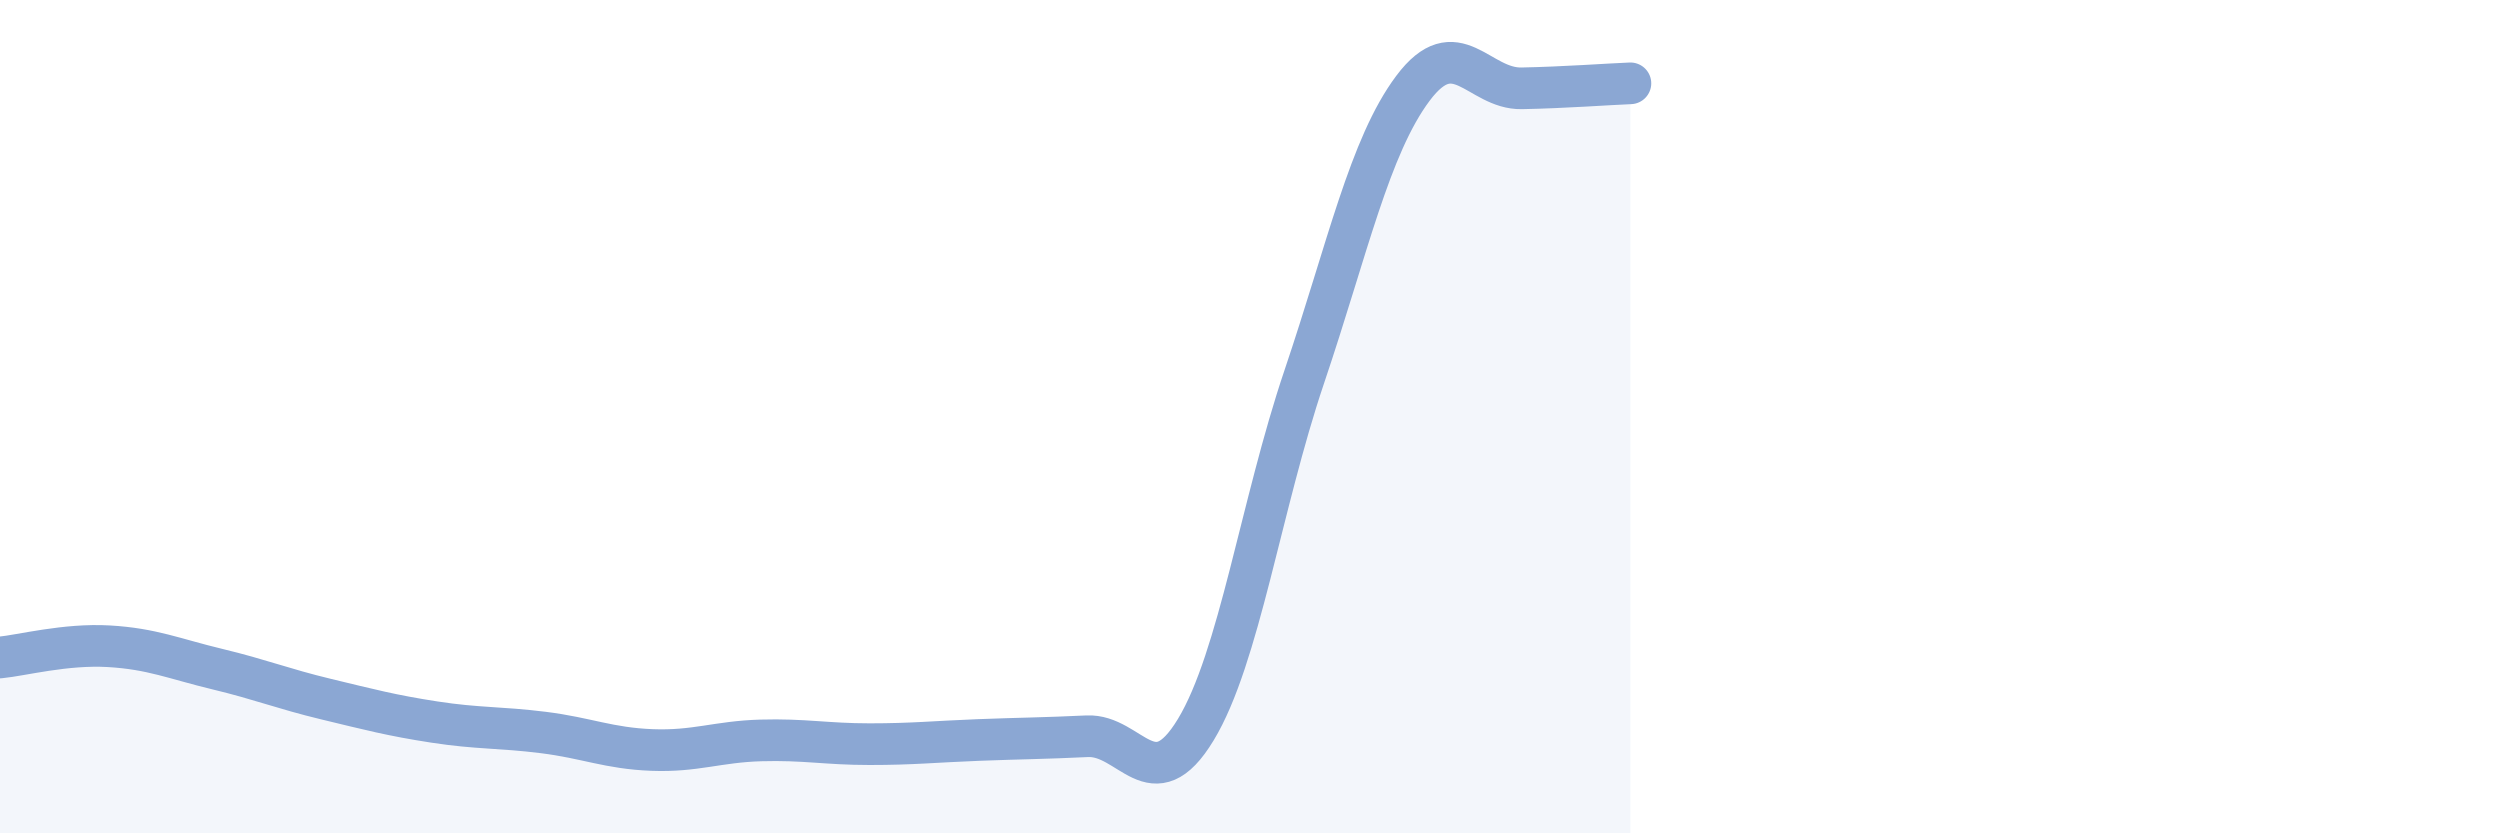
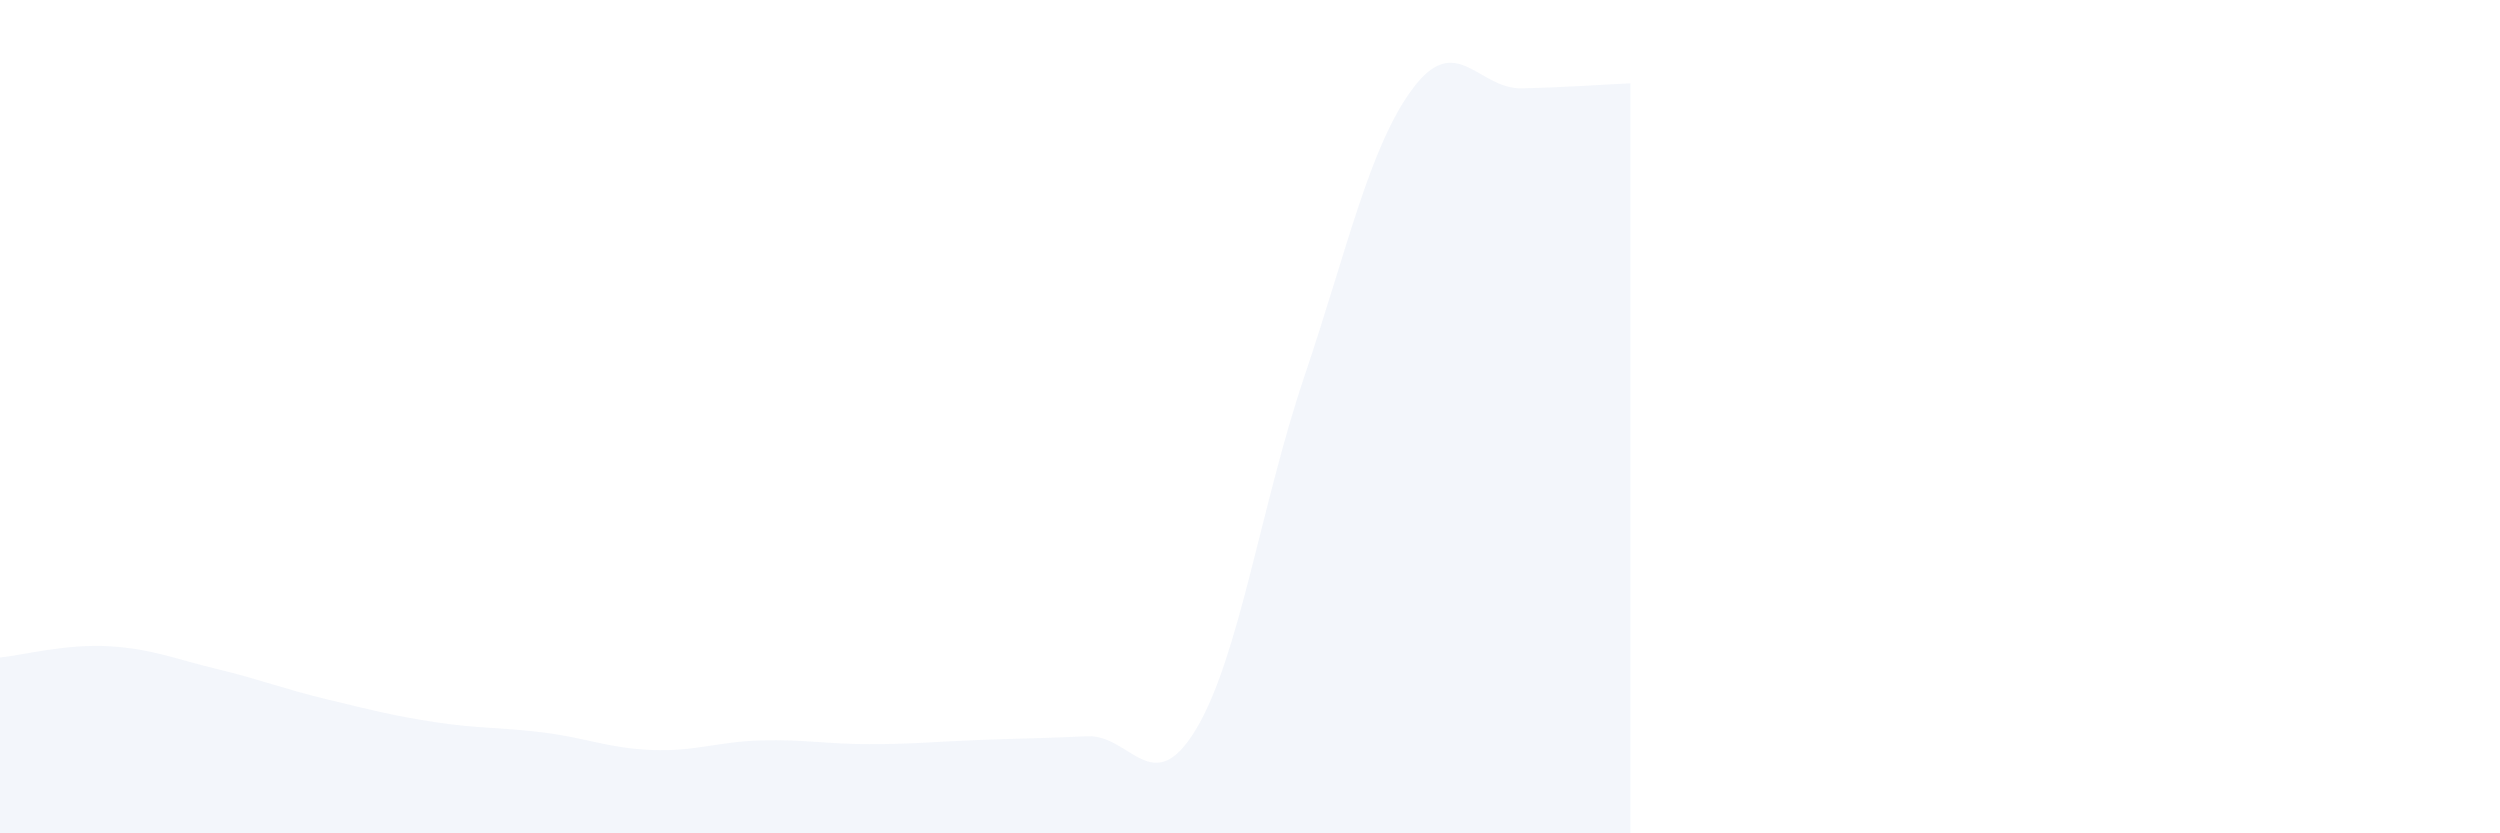
<svg xmlns="http://www.w3.org/2000/svg" width="60" height="20" viewBox="0 0 60 20">
  <path d="M 0,15.78 C 0.52,15.73 1.57,15.45 2.61,15.51 C 3.65,15.57 4.18,15.81 5.22,16.06 C 6.26,16.31 6.79,16.53 7.83,16.78 C 8.87,17.03 9.39,17.17 10.43,17.33 C 11.47,17.49 12,17.45 13.04,17.58 C 14.08,17.71 14.61,17.96 15.65,18 C 16.69,18.04 17.22,17.8 18.26,17.77 C 19.3,17.74 19.83,17.86 20.87,17.86 C 21.91,17.86 22.44,17.8 23.48,17.76 C 24.52,17.72 25.05,17.72 26.09,17.67 C 27.13,17.62 27.66,19.23 28.7,17.51 C 29.74,15.79 30.26,12.13 31.3,9.05 C 32.34,5.97 32.87,3.51 33.91,2.12 C 34.95,0.73 35.48,2.14 36.52,2.12 C 37.56,2.1 38.61,2.02 39.13,2L39.13 20L0 20Z" fill="#8ba7d3" opacity="0.1" stroke-linecap="round" stroke-linejoin="round" />
-   <path d="M 0,15.78 C 0.52,15.73 1.57,15.45 2.61,15.51 C 3.65,15.57 4.18,15.81 5.22,16.06 C 6.26,16.31 6.79,16.53 7.83,16.78 C 8.87,17.03 9.39,17.17 10.43,17.33 C 11.47,17.49 12,17.45 13.04,17.58 C 14.08,17.71 14.61,17.96 15.65,18 C 16.69,18.04 17.22,17.8 18.26,17.77 C 19.3,17.74 19.83,17.86 20.87,17.86 C 21.91,17.86 22.44,17.8 23.48,17.76 C 24.52,17.72 25.05,17.72 26.09,17.67 C 27.13,17.62 27.66,19.23 28.7,17.51 C 29.74,15.79 30.26,12.13 31.3,9.05 C 32.34,5.97 32.87,3.51 33.91,2.12 C 34.95,0.73 35.48,2.14 36.52,2.12 C 37.56,2.1 38.61,2.02 39.13,2" stroke="#8ba7d3" stroke-width="1" fill="none" stroke-linecap="round" stroke-linejoin="round" />
</svg>